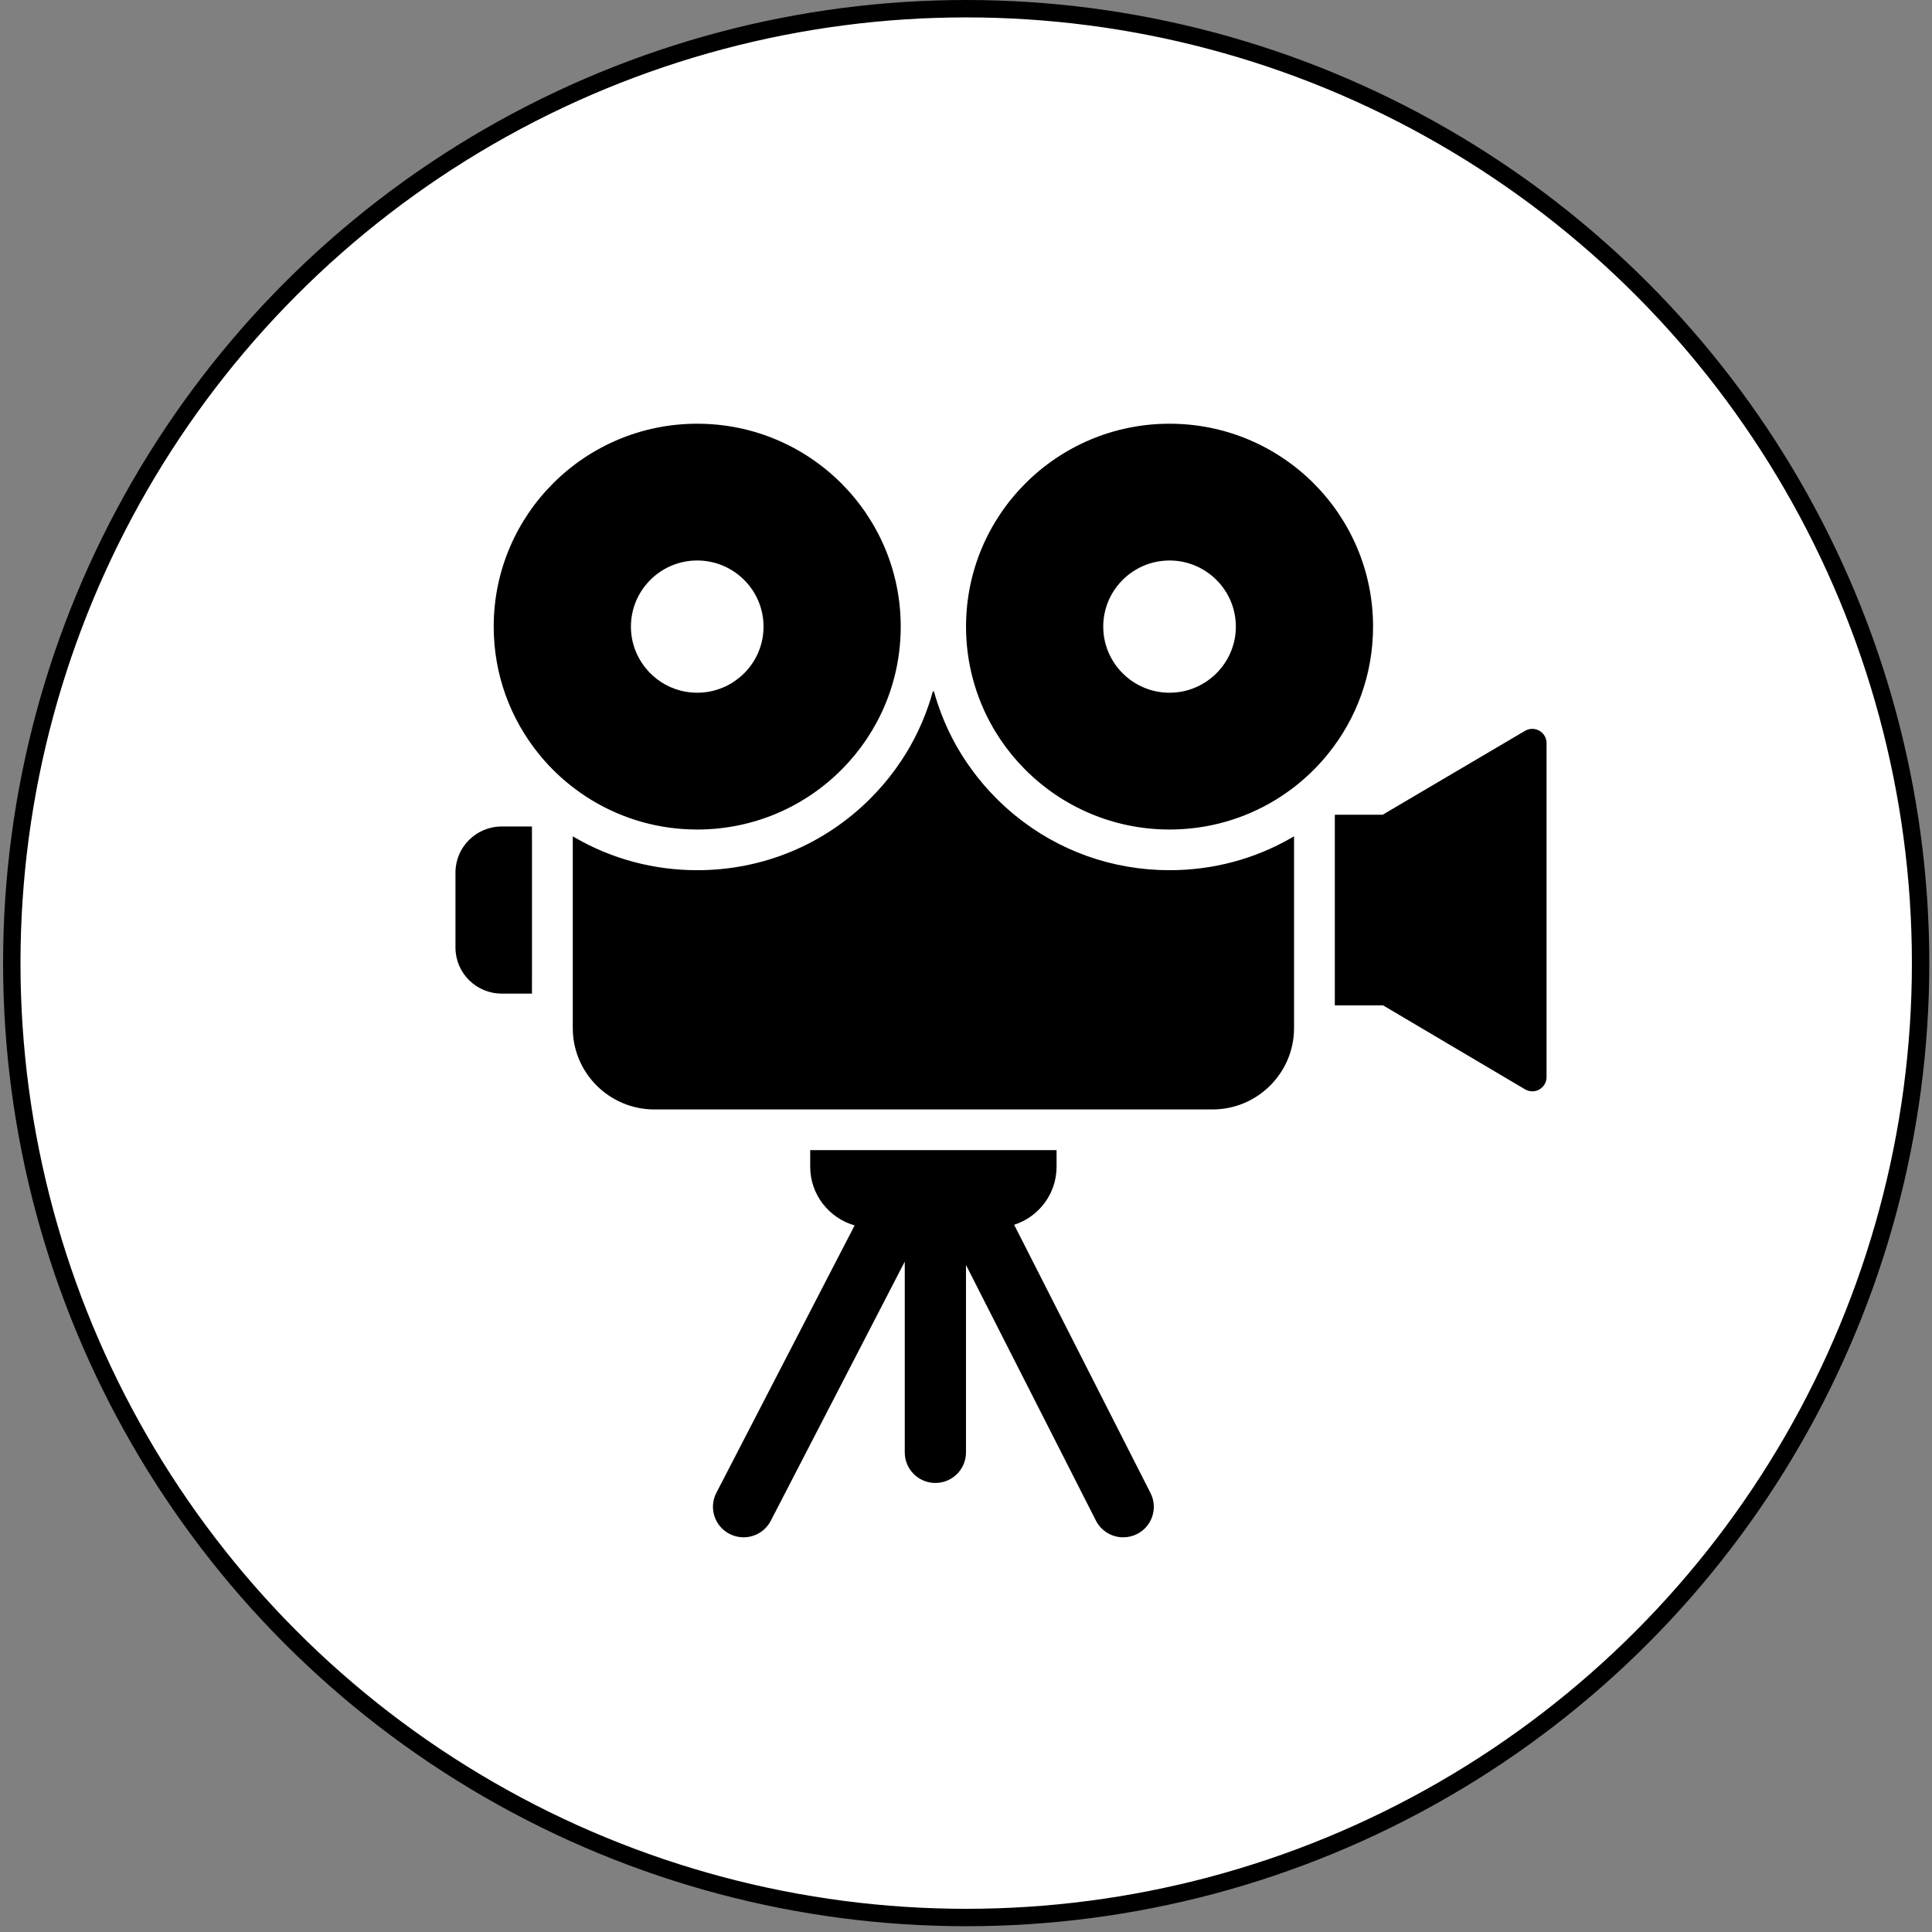
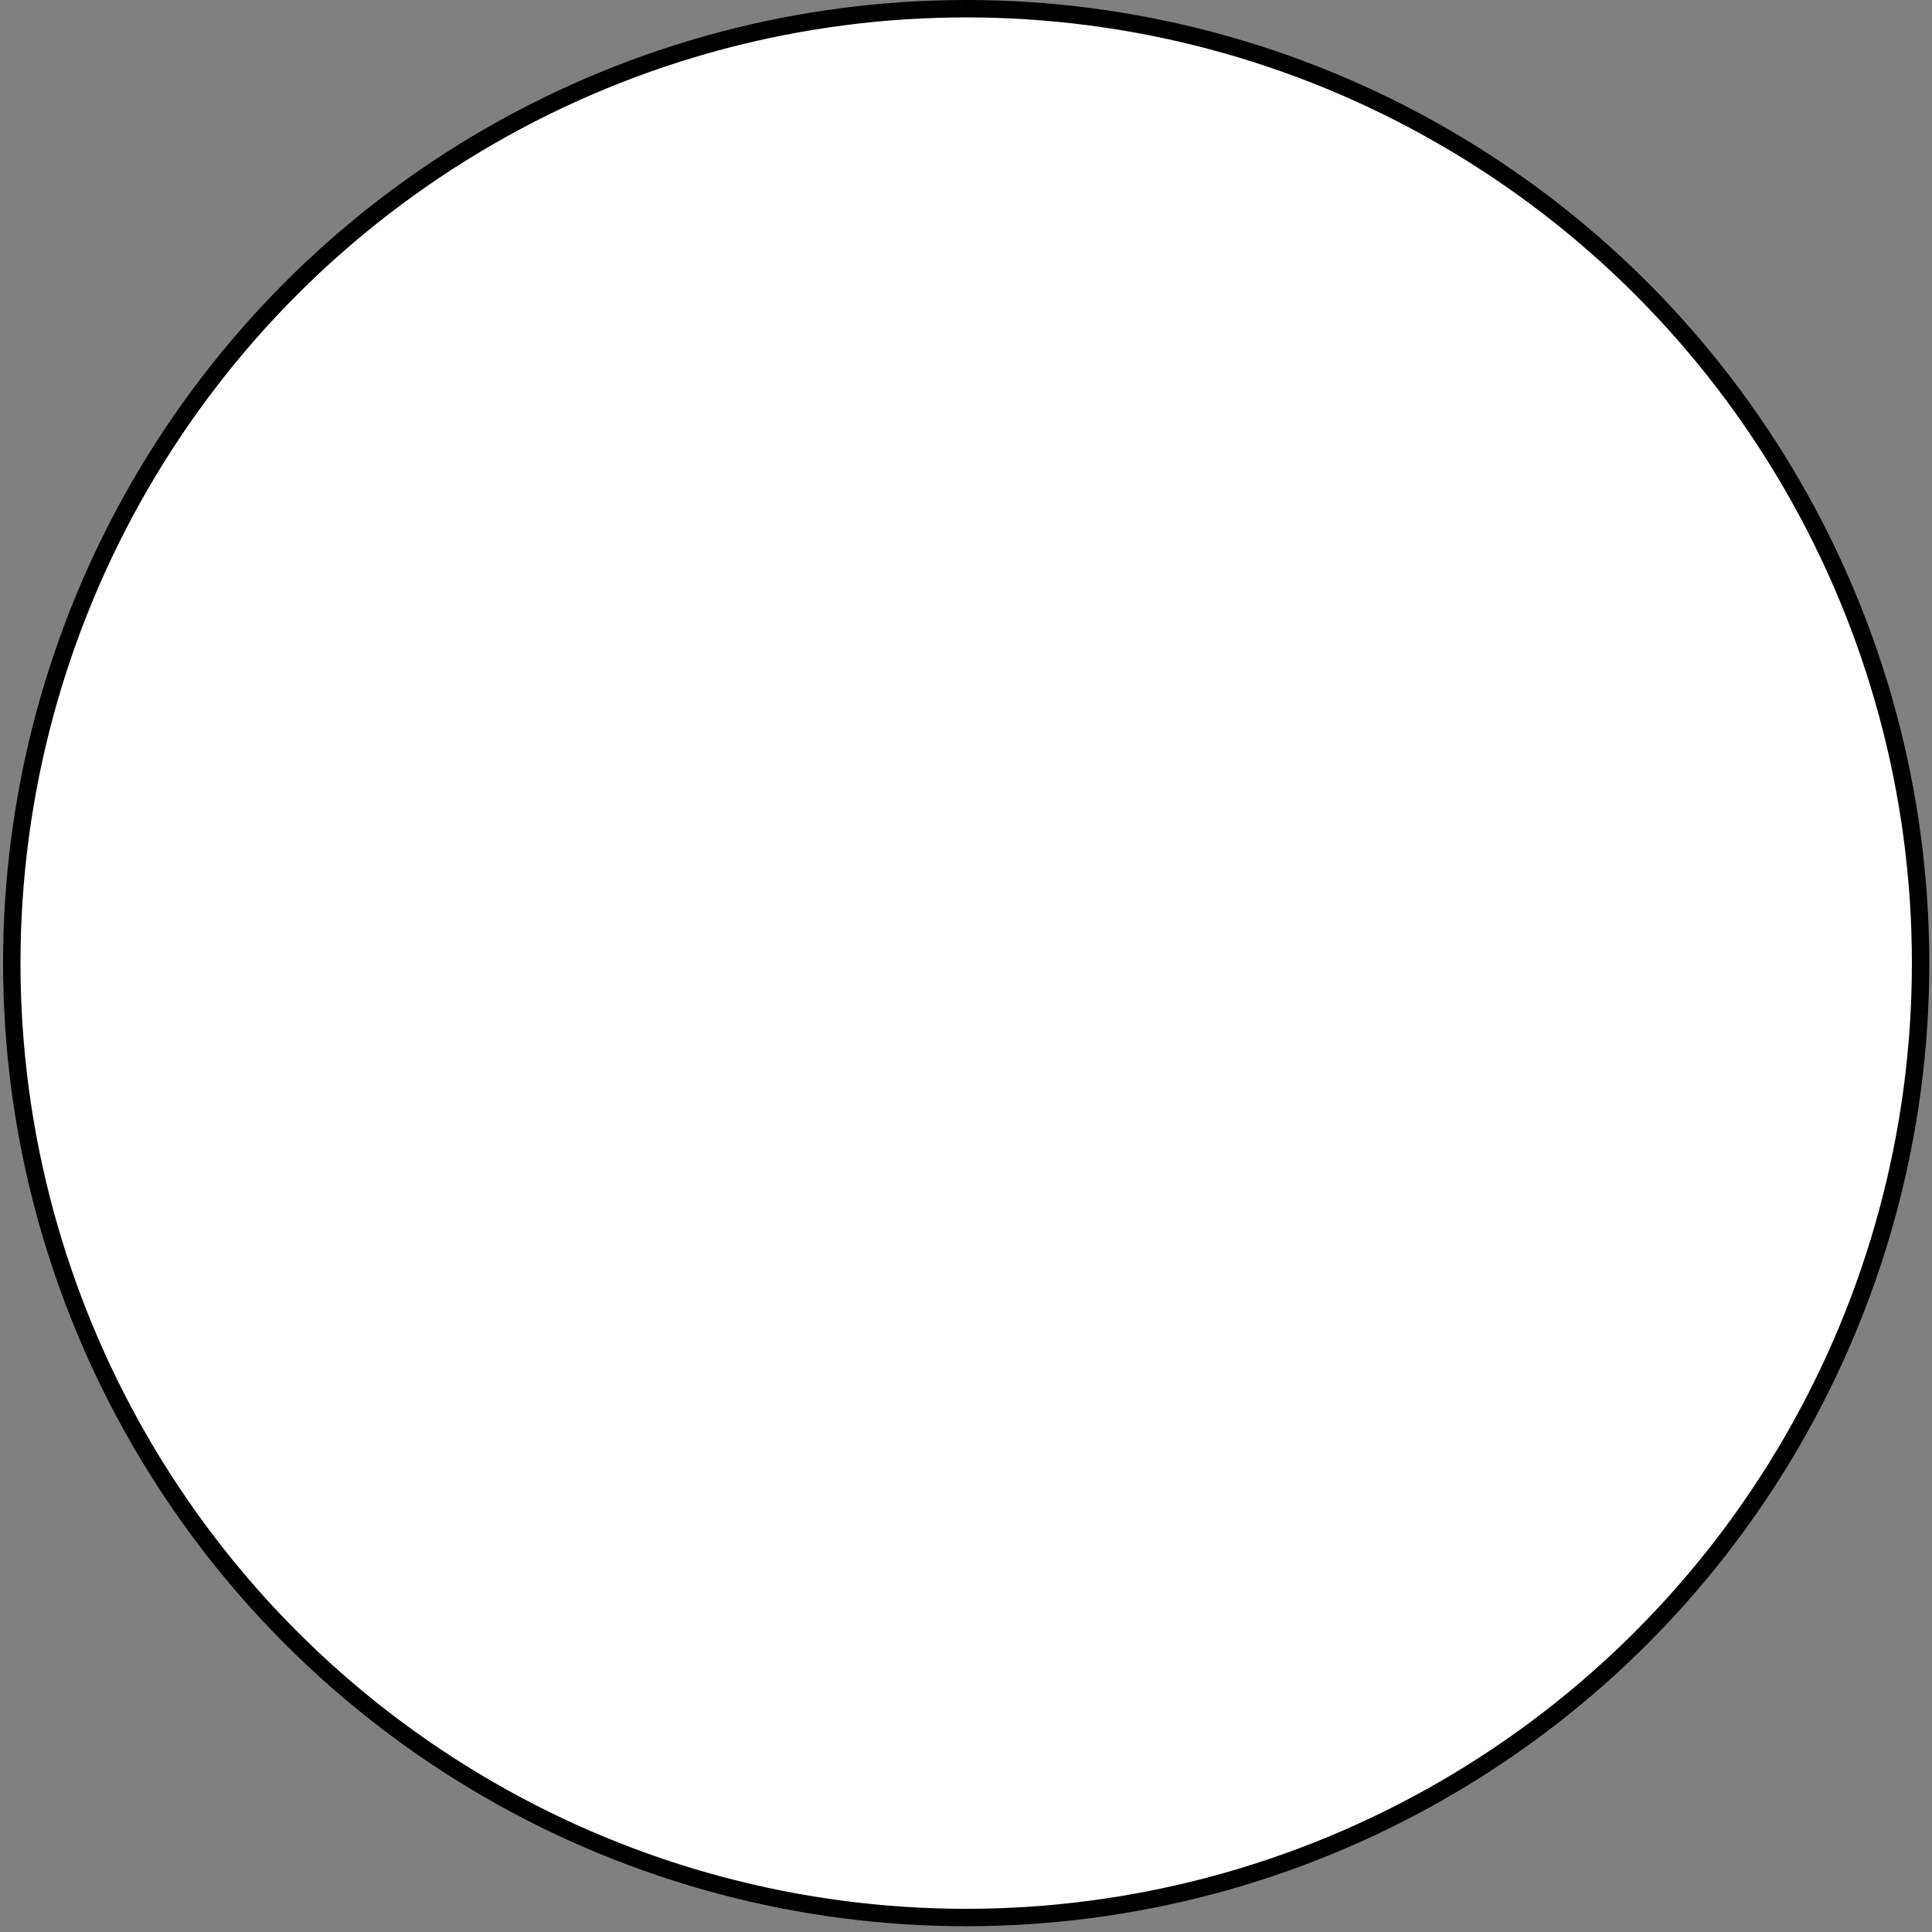
<svg xmlns="http://www.w3.org/2000/svg" width="111" height="111" viewBox="0 0 111 111" fill="none">
  <rect x="0" y="0" width="111" height="111" fill="#808080" stroke="none" />
  <circle cx="55.511" cy="55.334" r="54.834" fill="white" stroke="black" />
-   <path fill-rule="evenodd" clip-rule="evenodd" d="M28.365 36.001C28.365 29.563 33.601 24.344 40.058 24.344C46.516 24.344 51.75 29.563 51.75 36.001C51.75 37.003 51.624 37.976 51.385 38.904C51.314 39.181 51.232 39.453 51.142 39.722C51.048 40 50.945 40.273 50.83 40.54C50.25 41.91 49.413 43.146 48.381 44.188C46.262 46.332 43.315 47.659 40.058 47.659C37.845 47.659 35.774 47.046 34.01 45.98C33.774 45.837 33.543 45.688 33.32 45.529C33.18 45.431 33.042 45.329 32.907 45.224C32.826 45.162 32.746 45.099 32.667 45.033C32.341 44.769 32.03 44.486 31.735 44.188C31.461 43.911 31.199 43.62 30.956 43.317C29.336 41.316 28.365 38.771 28.365 36.001ZM40.058 39.799C40.97 39.799 41.809 39.478 42.466 38.941C43.322 38.245 43.868 37.186 43.868 36.001C43.868 33.906 42.158 32.202 40.058 32.202C37.957 32.202 36.249 33.906 36.249 36.001C36.249 37.766 37.463 39.254 39.101 39.679C39.407 39.757 39.727 39.799 40.058 39.799ZM74.198 48.136C72.092 49.35 69.692 49.996 67.195 49.996C63.914 49.996 60.806 48.882 58.303 46.832C57.946 46.539 57.601 46.227 57.27 45.897C56.732 45.361 56.244 44.789 55.808 44.187C54.991 43.066 54.355 41.839 53.912 40.54C53.817 40.27 53.733 39.998 53.658 39.722H53.596C53.521 39.998 53.437 40.27 53.343 40.54C52.9 41.839 52.263 43.067 51.447 44.188C51.011 44.79 50.522 45.362 49.985 45.897C47.334 48.54 43.808 49.996 40.059 49.996C37.561 49.996 35.164 49.35 33.058 48.137C33.008 48.109 32.957 48.08 32.908 48.049V48.049V51.398V59.069C32.908 61.646 35.011 63.742 37.596 63.742H69.66C72.244 63.742 74.347 61.646 74.347 59.069V51.398V48.049V48.049C74.297 48.08 74.248 48.108 74.198 48.136ZM76.69 57.762V56.945V56.126V48.447V47.628V46.81H79.437L87.618 41.989C87.871 41.84 88.186 41.837 88.442 41.983C88.697 42.129 88.855 42.4 88.855 42.694V61.883C88.855 62.177 88.697 62.448 88.441 62.593C88.315 62.665 88.174 62.701 88.035 62.701V62.7C87.89 62.7 87.746 62.661 87.617 62.585L79.463 57.762H76.69ZM62.964 87.364C63.273 87.972 63.892 88.324 64.533 88.324C64.801 88.324 65.073 88.263 65.327 88.135C66.193 87.698 66.54 86.643 66.1 85.779L58.267 70.368L58.267 70.368H58.268C59.681 69.913 60.704 68.589 60.704 67.033V66.079H59.884H59.063H48.19H47.37H46.549V67.033C46.549 68.632 47.629 69.986 49.101 70.403L41.158 85.767C40.712 86.629 41.052 87.685 41.915 88.129C42.173 88.261 42.448 88.324 42.719 88.324C43.357 88.324 43.972 87.977 44.284 87.374L51.982 72.483V83.448C51.982 84.415 52.77 85.201 53.74 85.201C54.711 85.201 55.499 84.415 55.499 83.448V72.677L62.964 87.364ZM30.564 48.303H30.563V47.485H28.822C27.359 47.485 26.168 48.672 26.168 50.13V54.441C26.168 55.899 27.359 57.086 28.822 57.086H30.563V56.268H30.564V48.303ZM67.195 24.344C60.738 24.344 55.502 29.563 55.502 36.001C55.502 37.003 55.629 37.976 55.868 38.904C55.939 39.181 56.02 39.453 56.11 39.722C56.204 40 56.308 40.273 56.422 40.54C57.003 41.91 57.839 43.145 58.872 44.187C60.991 46.33 63.937 47.659 67.195 47.659C69.409 47.659 71.48 47.046 73.245 45.98C73.48 45.837 73.71 45.687 73.934 45.528C74.075 45.431 74.212 45.329 74.347 45.224C74.428 45.162 74.508 45.098 74.588 45.033L74.588 45.033C74.914 44.768 75.224 44.485 75.519 44.187C75.793 43.91 76.054 43.619 76.298 43.316C77.919 41.315 78.887 38.771 78.887 36.001C78.887 29.563 73.653 24.344 67.195 24.344ZM67.318 39.797C67.605 39.788 67.884 39.747 68.151 39.678C69.791 39.254 71.004 37.766 71.004 36.001C71.004 33.906 69.294 32.202 67.193 32.202C67.161 32.202 67.129 32.203 67.096 32.204C65.041 32.256 63.385 33.939 63.385 36.001C63.385 37.185 63.931 38.244 64.786 38.941C65.443 39.478 66.281 39.799 67.195 39.799C67.236 39.799 67.277 39.799 67.318 39.797Z" fill="black" />
</svg>